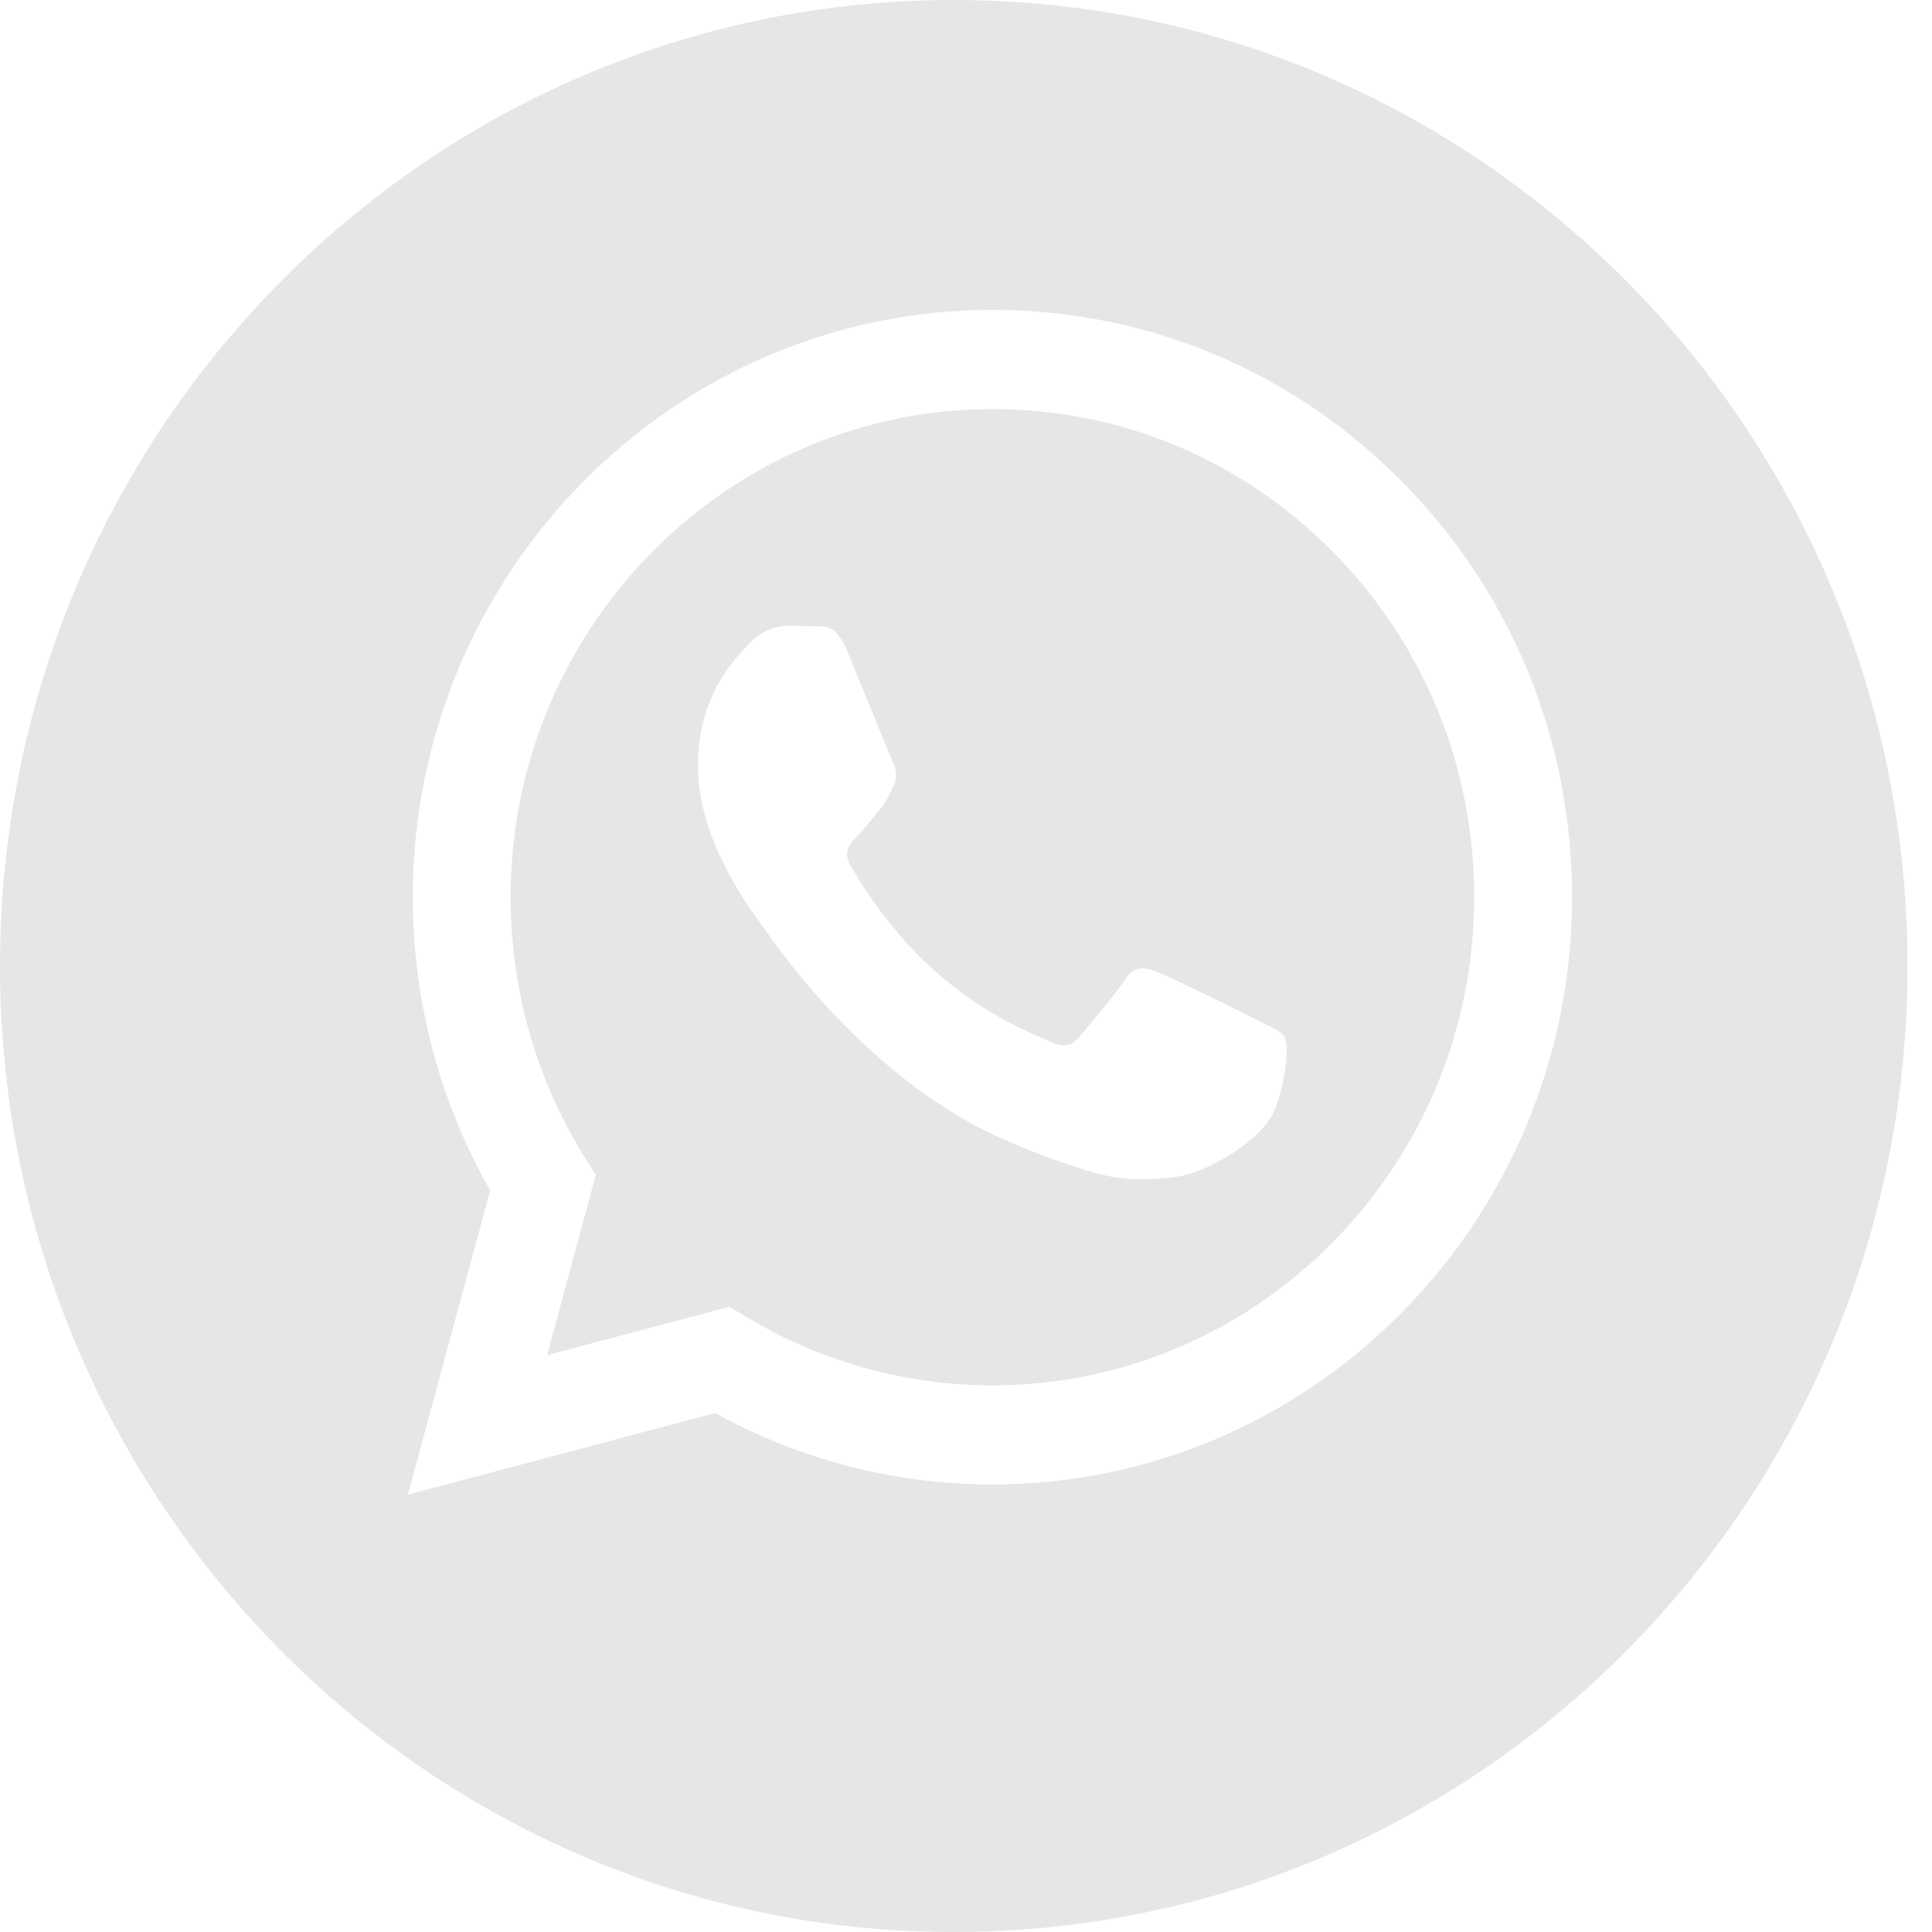
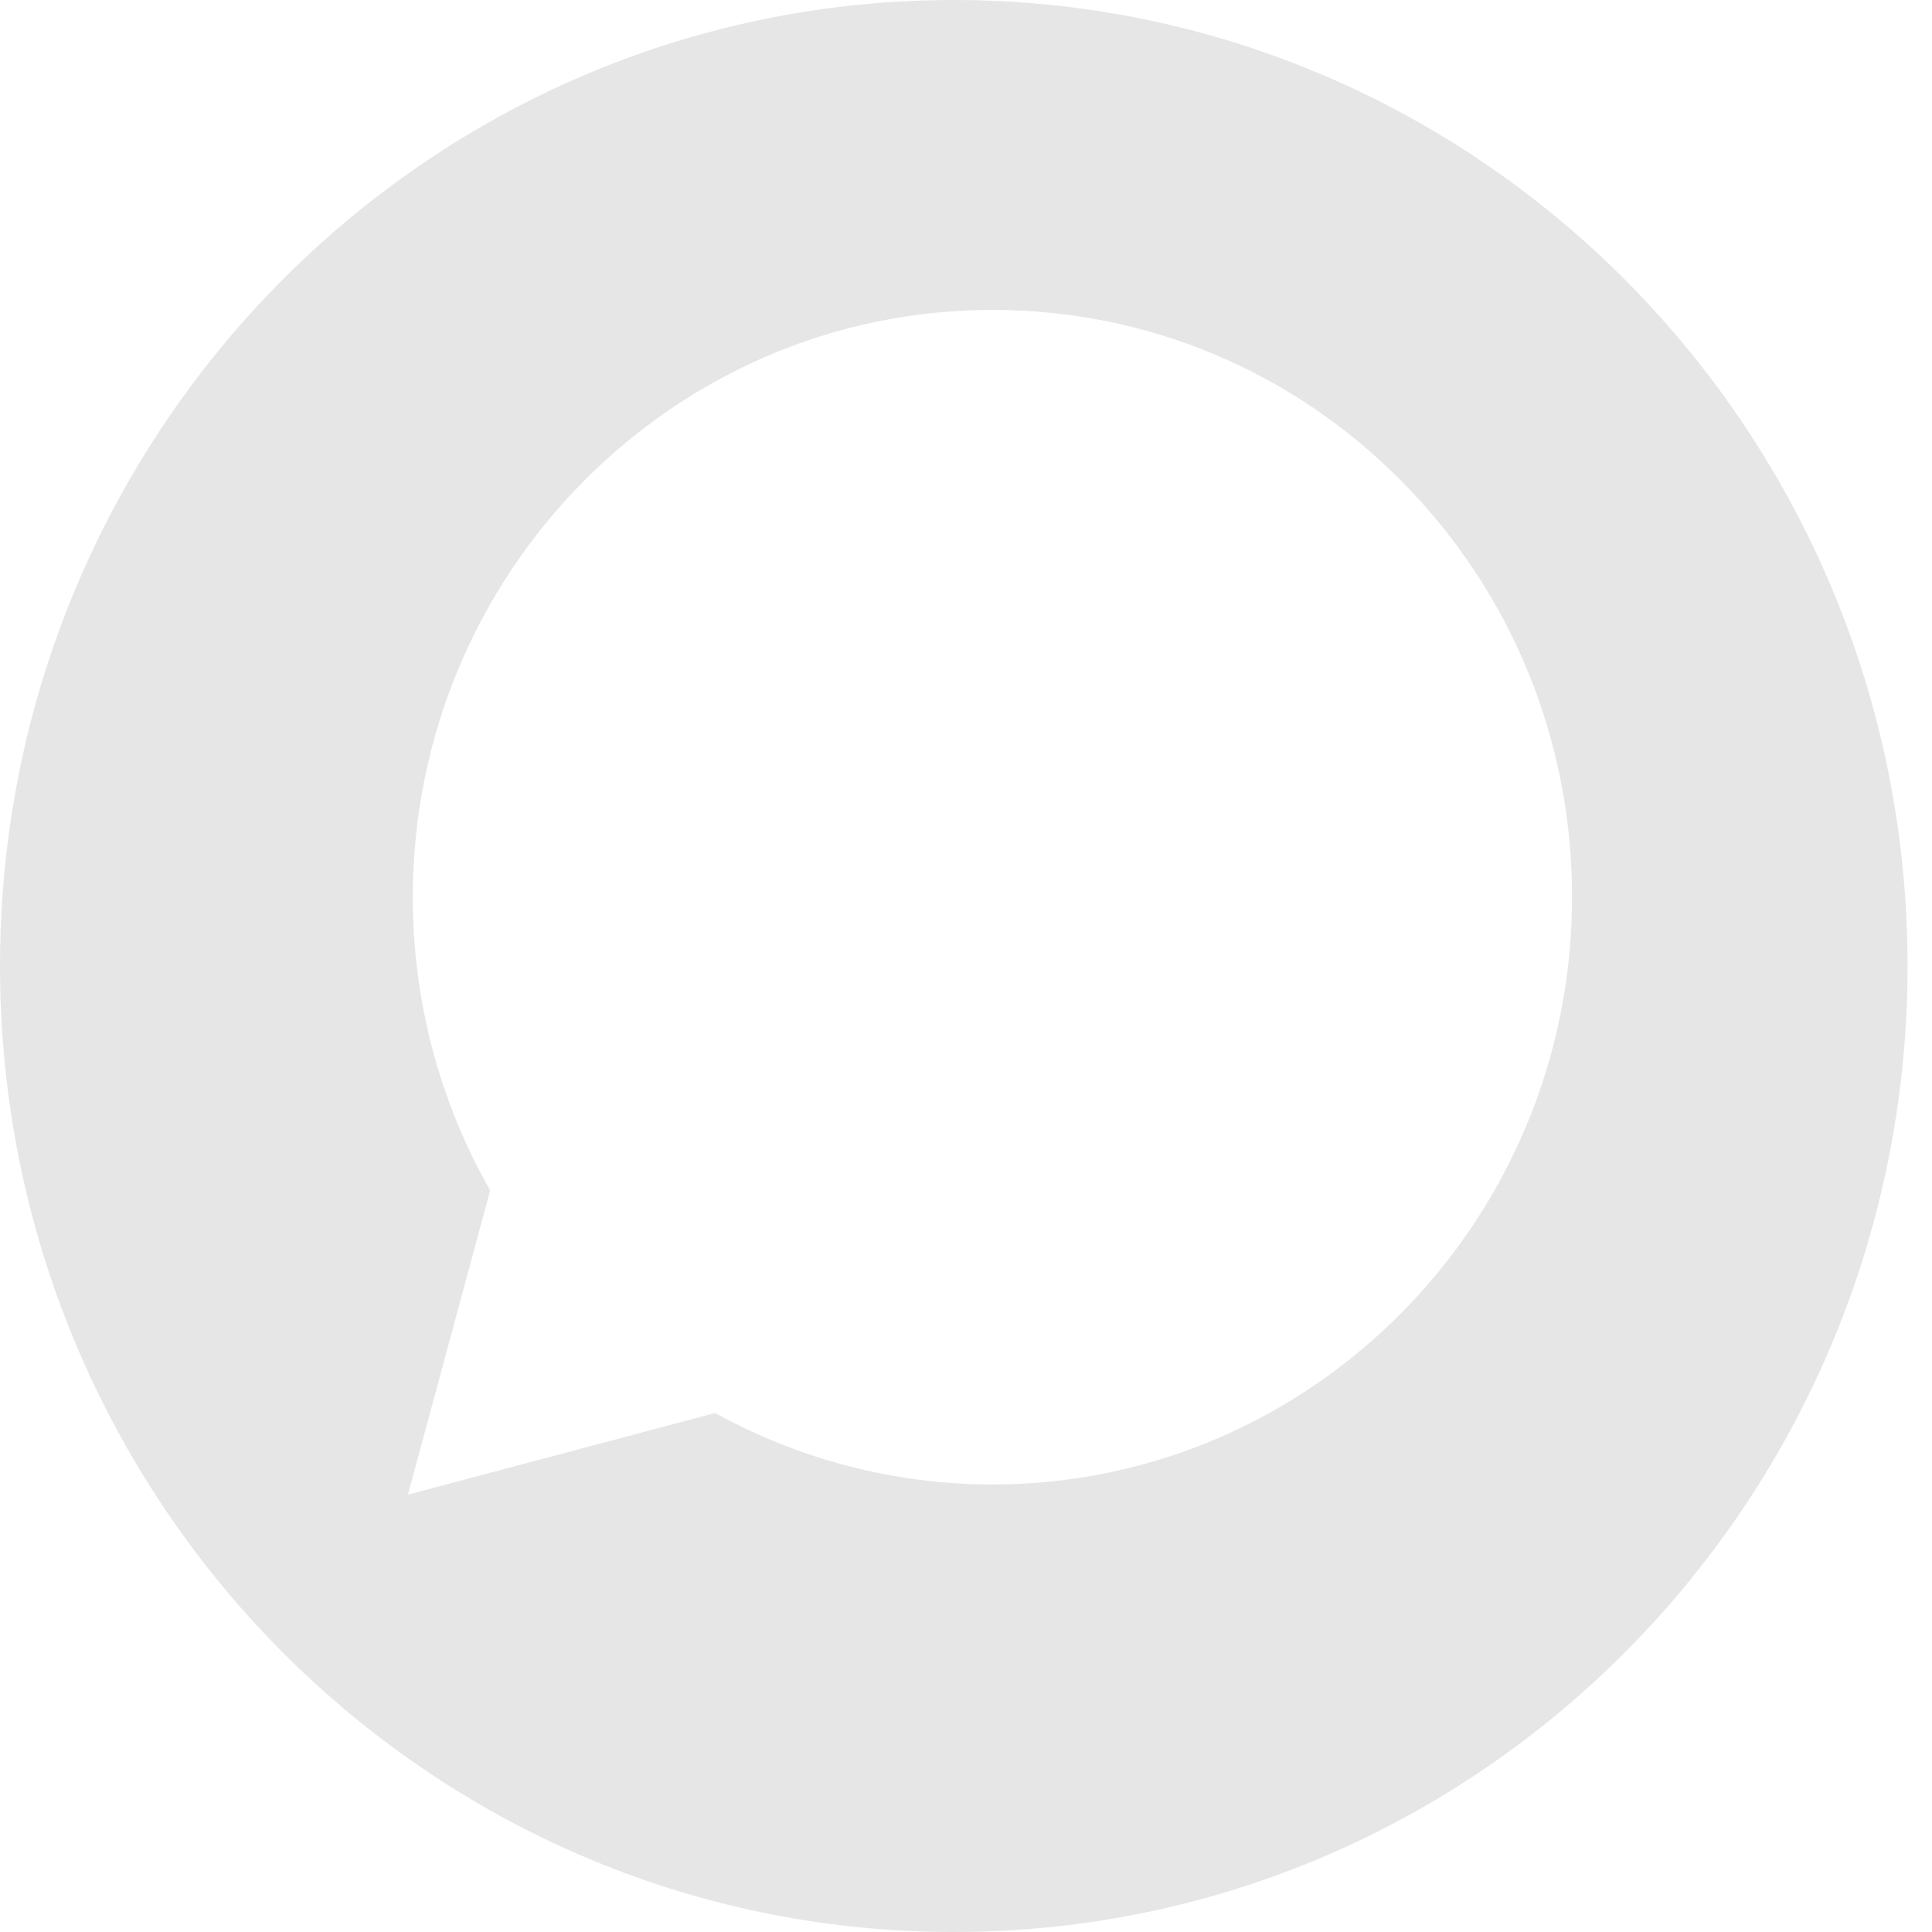
<svg xmlns="http://www.w3.org/2000/svg" width="35" height="35" viewBox="0 0 35 35" fill="none">
-   <path d="M17.982 7.411C13.168 7.411 9.252 11.376 9.251 16.25C9.25 17.92 9.711 19.547 10.585 20.954L10.793 21.288L9.911 24.55L13.214 23.673L13.533 23.864C14.873 24.67 16.409 25.096 17.975 25.097H17.979C22.789 25.097 26.704 21.131 26.706 16.257C26.708 13.895 25.8 11.674 24.152 10.003C22.505 8.332 20.313 7.411 17.982 7.411ZM23.116 20.05C22.897 20.671 21.849 21.238 21.345 21.314C20.893 21.382 20.321 21.41 19.693 21.208C19.312 21.086 18.823 20.922 18.197 20.648C15.564 19.498 13.845 16.813 13.714 16.636C13.583 16.459 12.643 15.195 12.643 13.887C12.643 12.579 13.32 11.937 13.561 11.67C13.802 11.404 14.086 11.338 14.261 11.338C14.436 11.338 14.611 11.34 14.764 11.347C14.925 11.355 15.141 11.285 15.354 11.803C15.573 12.335 16.098 13.643 16.163 13.776C16.229 13.909 16.273 14.064 16.185 14.242C16.097 14.419 16.054 14.53 15.922 14.685C15.791 14.84 15.647 15.031 15.529 15.151C15.398 15.283 15.261 15.427 15.414 15.693C15.567 15.959 16.094 16.829 16.874 17.534C17.876 18.439 18.721 18.72 18.984 18.853C19.246 18.986 19.399 18.963 19.552 18.786C19.705 18.609 20.208 18.01 20.383 17.744C20.558 17.479 20.733 17.523 20.973 17.611C21.214 17.7 22.504 18.343 22.766 18.476C23.029 18.609 23.204 18.675 23.269 18.786C23.335 18.897 23.335 19.43 23.116 20.05Z" fill="#E6E6E6" />
  <path d="M17.279 0C7.736 0 0 7.835 0 17.5C0 27.165 7.736 35 17.279 35C26.821 35 34.557 27.165 34.557 17.5C34.557 7.835 26.821 0 17.279 0ZM17.979 26.893C17.978 26.893 17.979 26.893 17.979 26.893H17.974C16.217 26.892 14.49 26.445 12.956 25.598L7.39 27.077L8.88 21.566C7.961 19.953 7.477 18.123 7.478 16.249C7.48 10.385 12.191 5.614 17.979 5.614C20.788 5.615 23.424 6.723 25.407 8.733C27.389 10.743 28.481 13.416 28.479 16.258C28.477 22.122 23.766 26.893 17.979 26.893Z" fill="#E6E6E6" />
</svg>